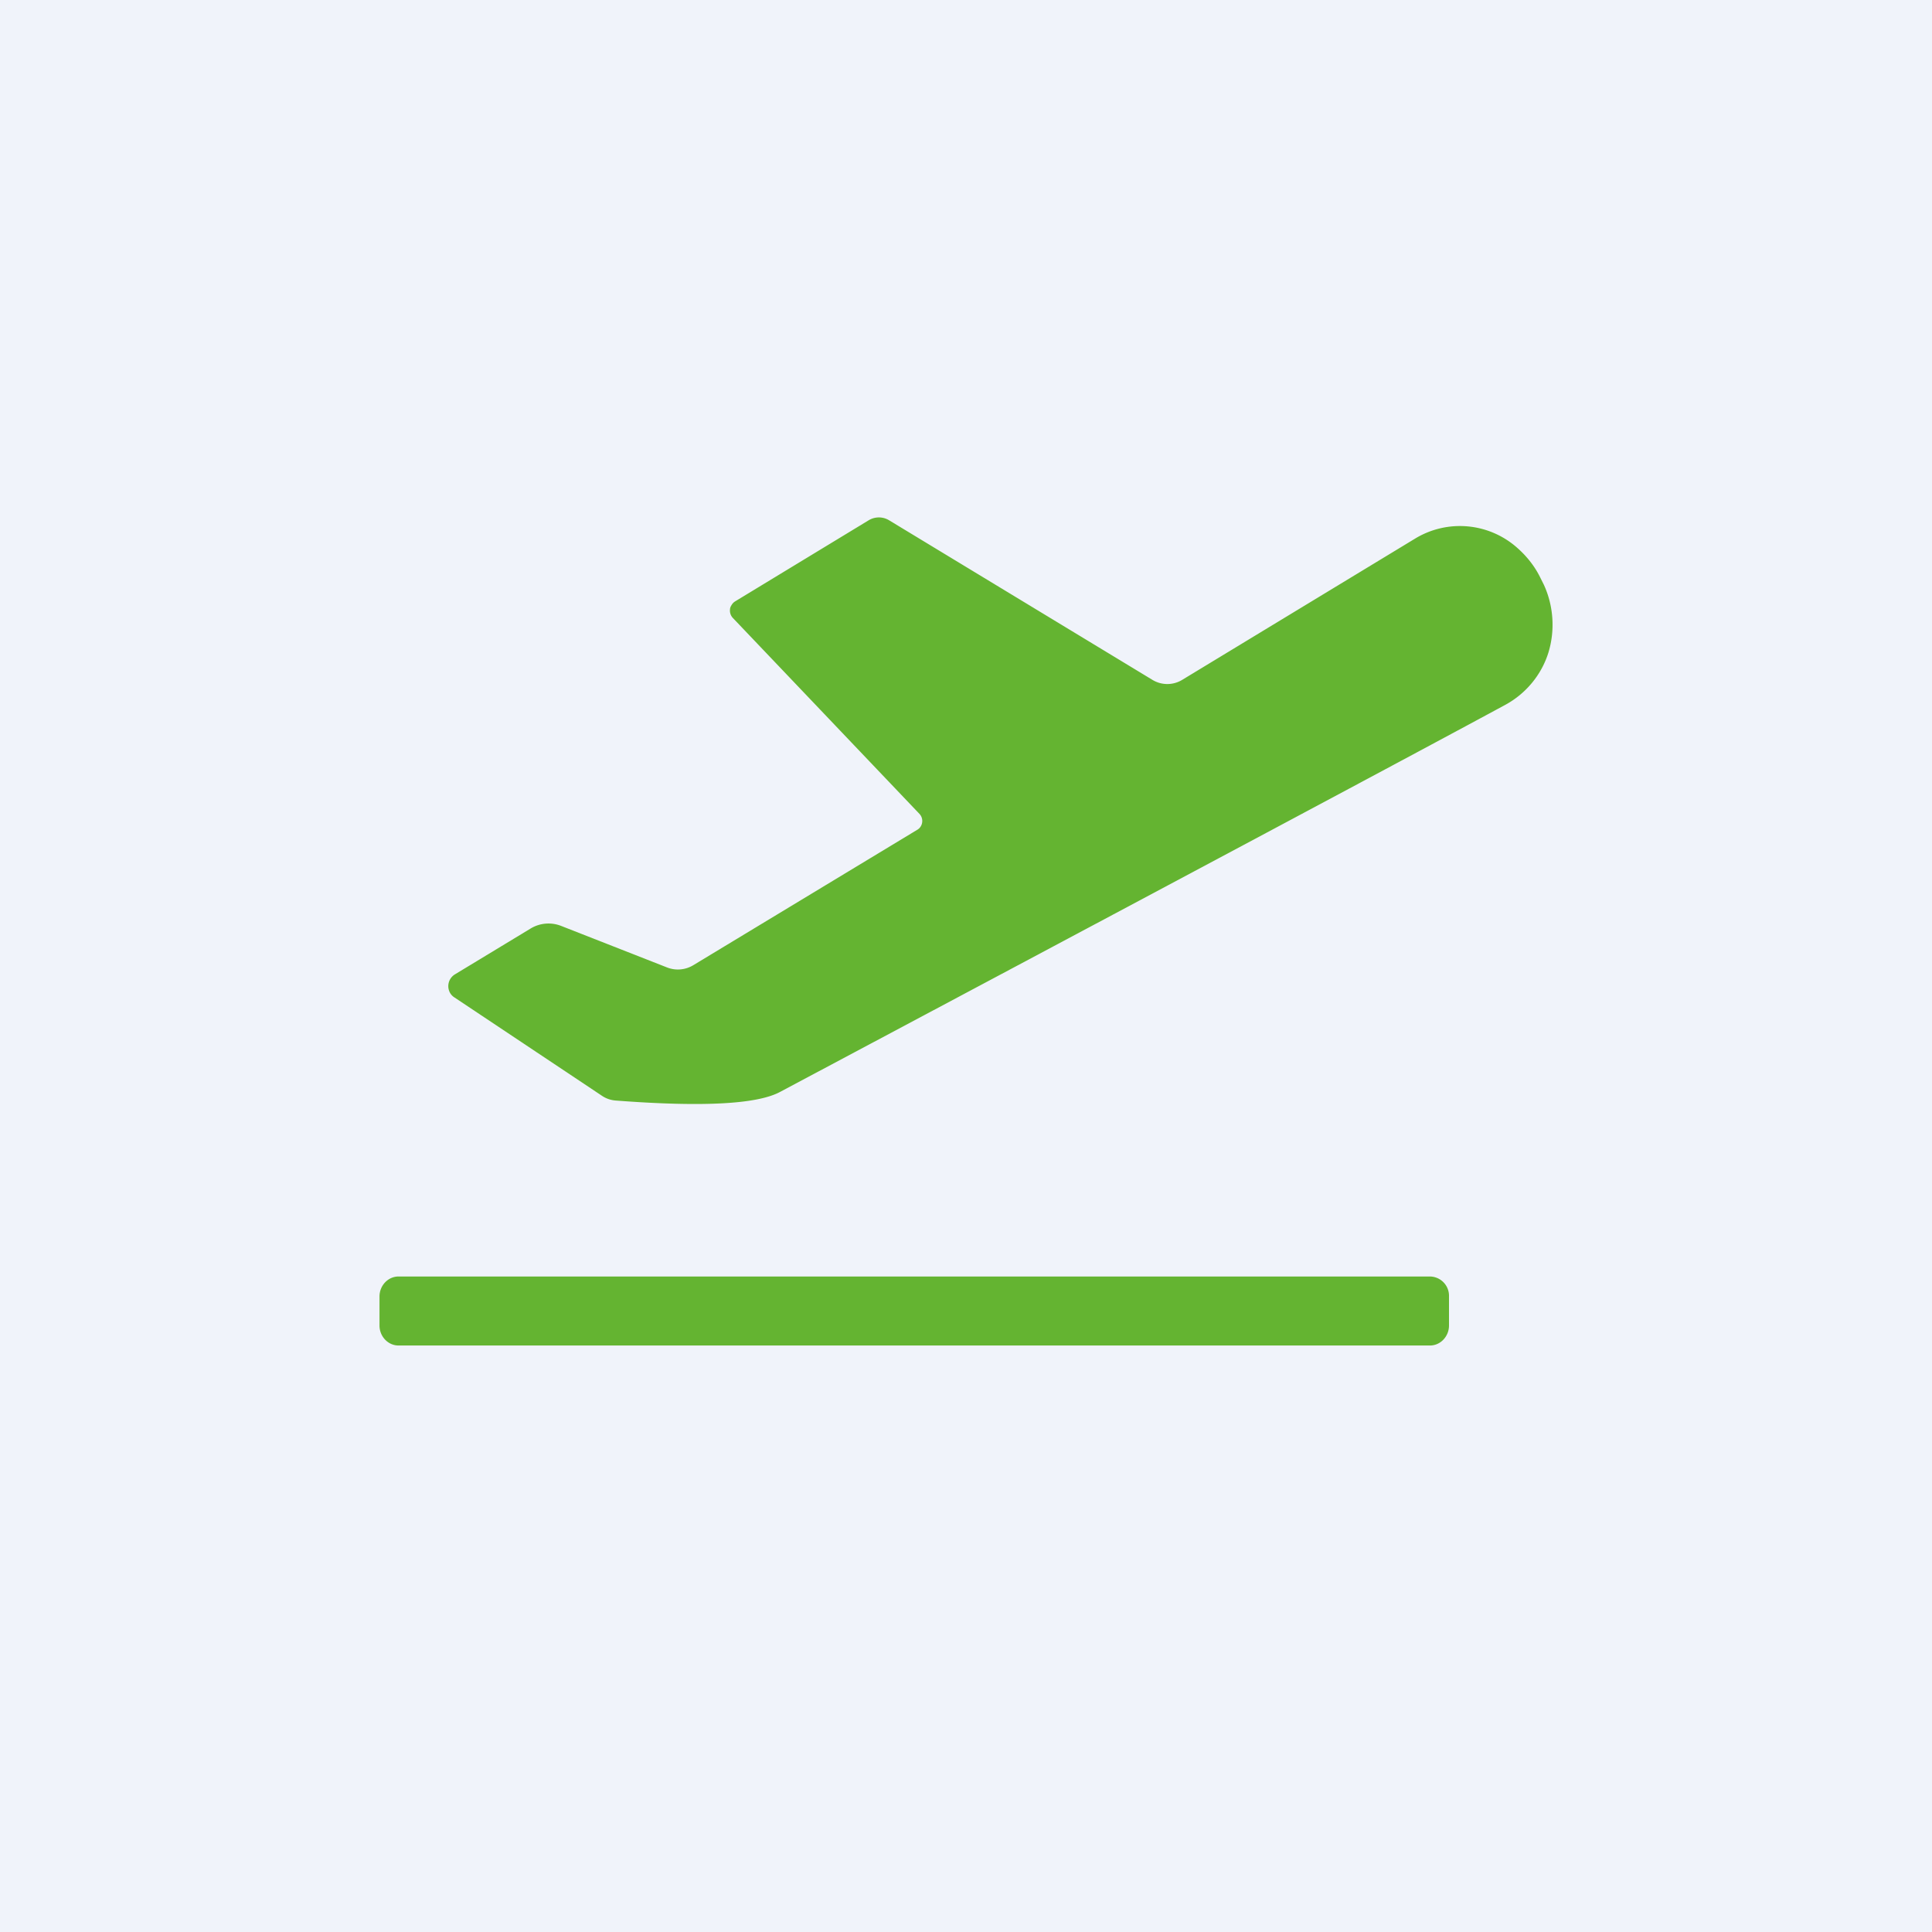
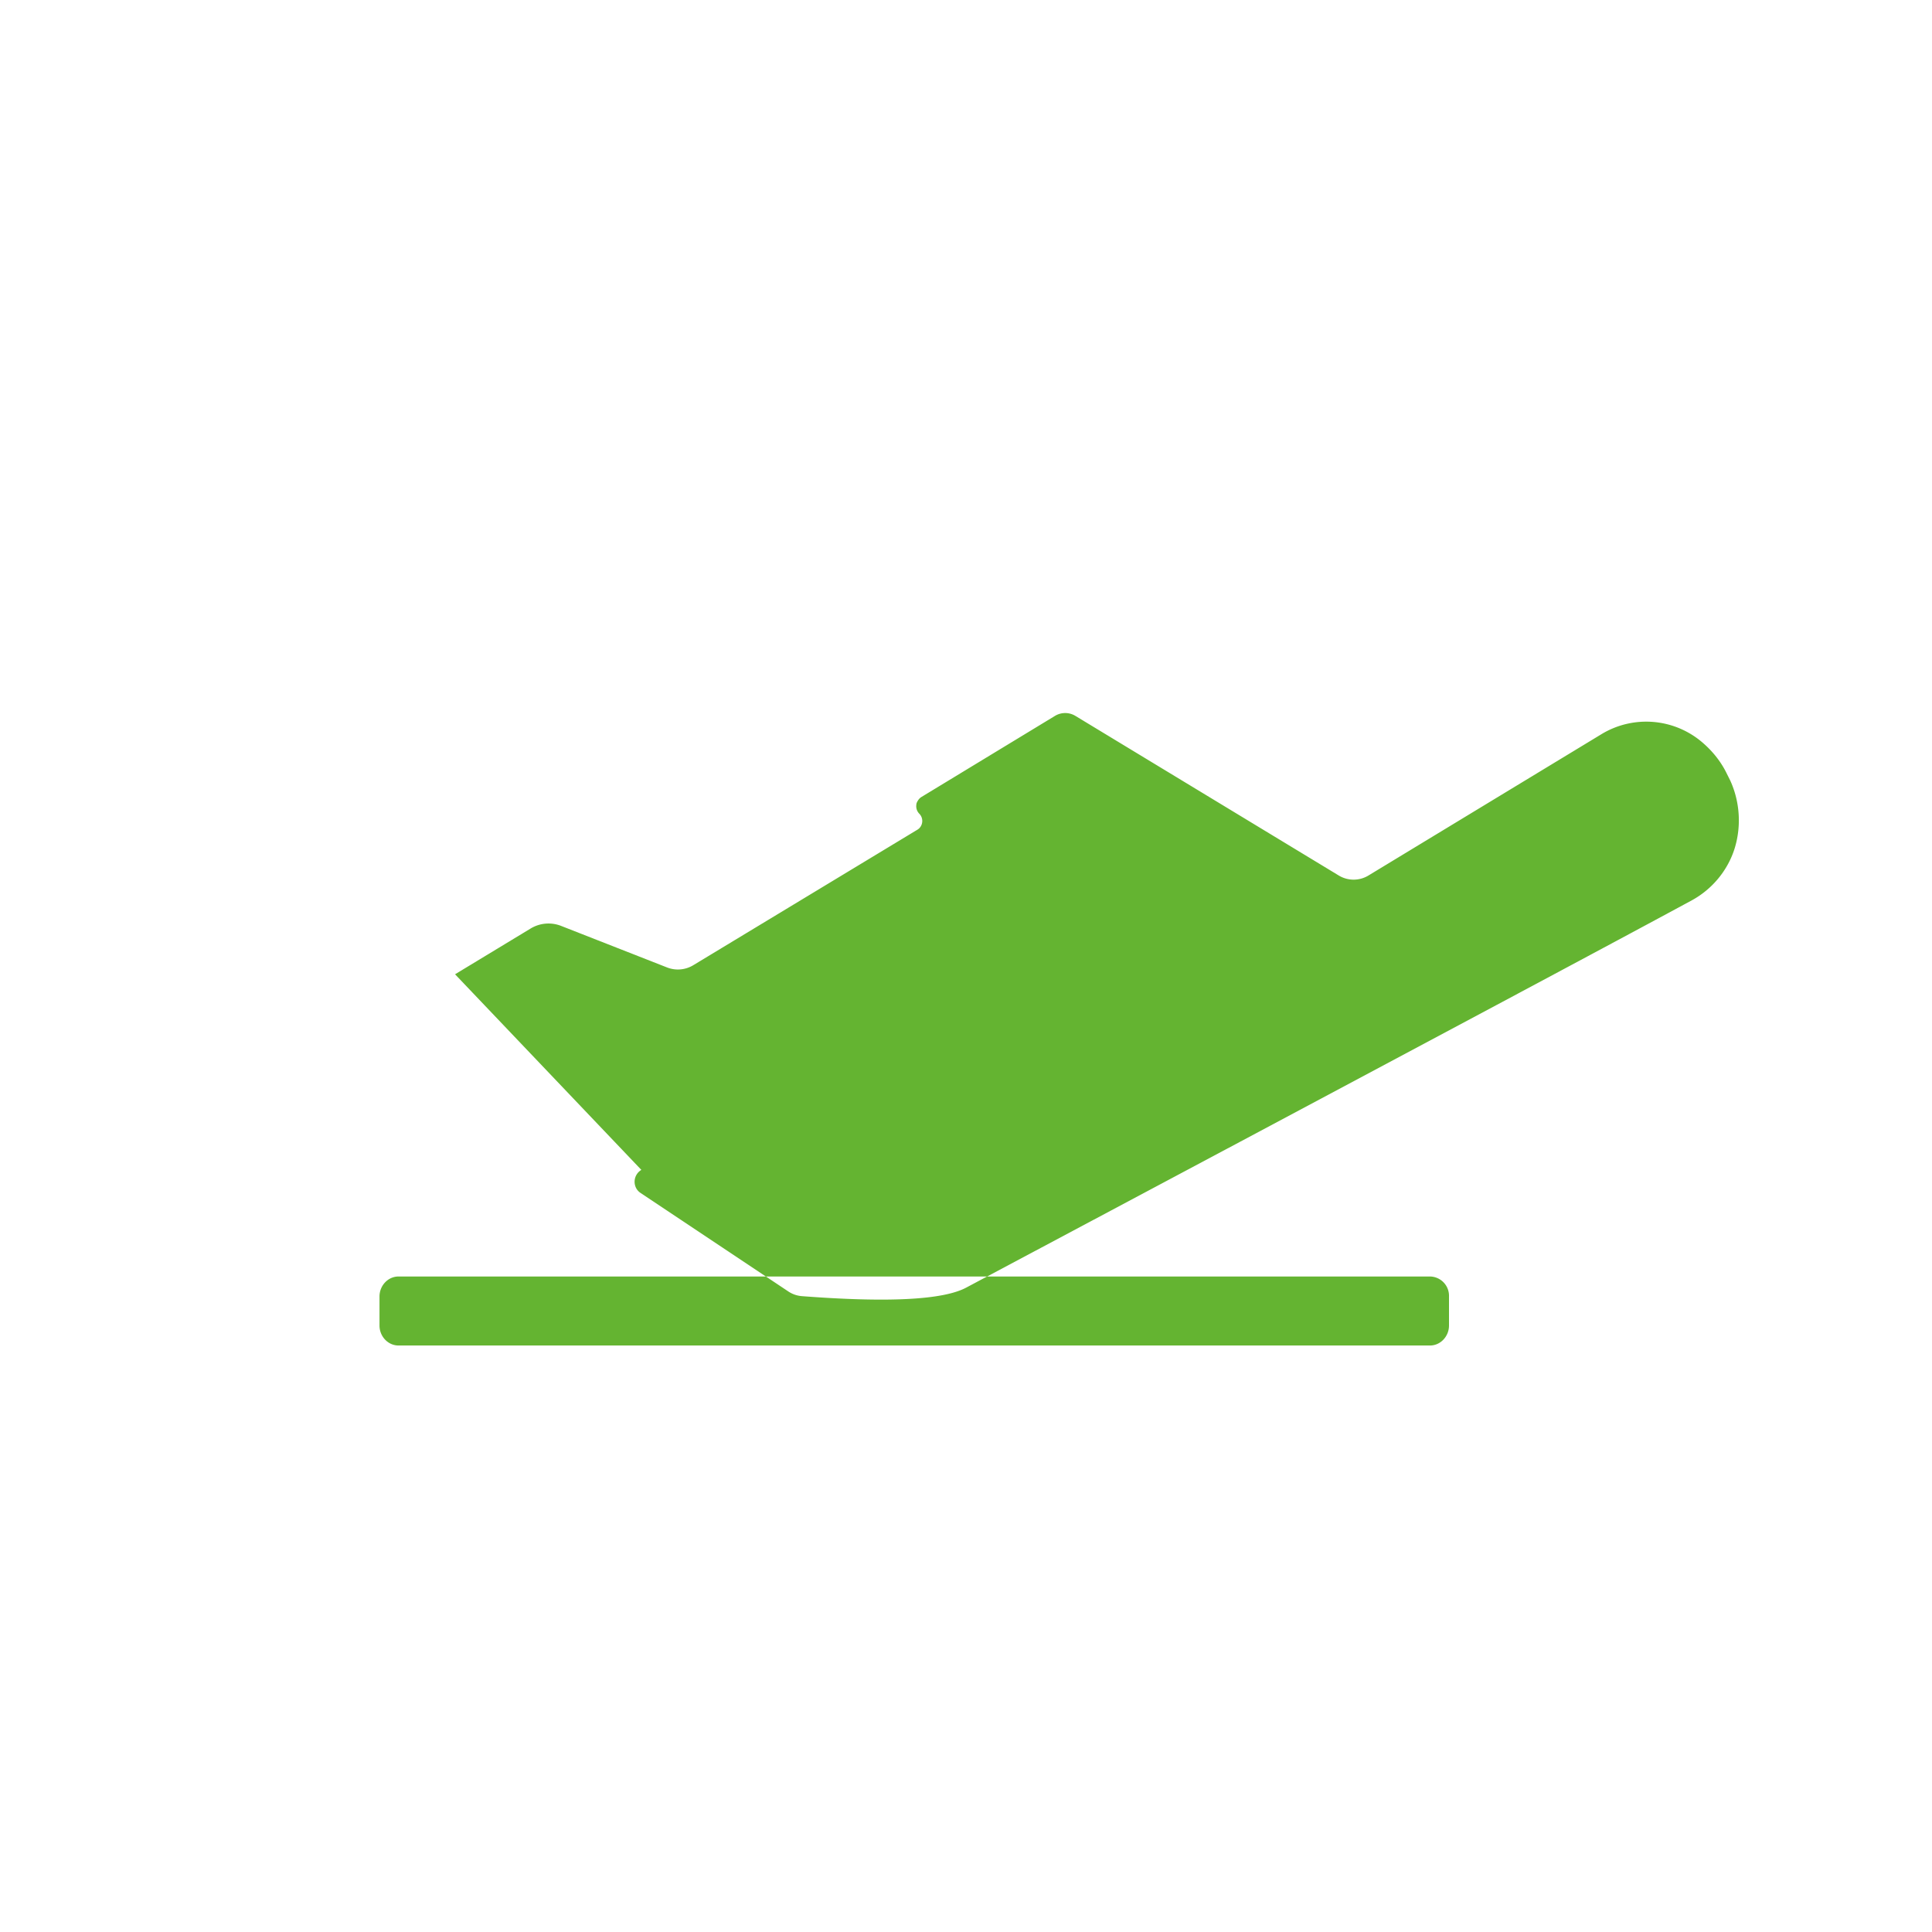
<svg xmlns="http://www.w3.org/2000/svg" width="56" height="56" viewBox="0 0 56 56">
-   <path fill="#F0F3FA" d="M0 0h56v56H0z" />
-   <path d="m13.19 28.24 2.18-1.32a1 1 0 0 1 .9-.08l3.06 1.2a.86.86 0 0 0 .76-.06l6.5-3.93a.28.28 0 0 0 .1-.1.3.3 0 0 0-.04-.36l-5.4-5.67a.31.31 0 0 1-.09-.26c0-.05.03-.1.05-.13a.3.3 0 0 1 .1-.1l3.87-2.35a.57.57 0 0 1 .59 0l7.64 4.63a.83.83 0 0 0 .85 0l6.76-4.1a2.5 2.5 0 0 1 2.97.28c.27.24.5.53.66.86l.1.2c.28.61.33 1.32.13 1.97-.2.64-.65 1.18-1.23 1.5-2.25 1.22-9.26 4.96-21.04 11.23-.67.36-2.26.44-4.76.25a.82.82 0 0 1-.39-.13l-4.29-2.86a.38.38 0 0 1-.13-.14.4.4 0 0 1 .01-.39.4.4 0 0 1 .14-.14ZM41.45 37h-29.9c-.3 0-.55.26-.55.58v.84c0 .32.25.58.55.58h29.9c.3 0 .55-.26.55-.58v-.84a.56.56 0 0 0-.55-.58Z" fill="#64B431" />
+   <path d="m13.19 28.24 2.18-1.32a1 1 0 0 1 .9-.08l3.06 1.2a.86.86 0 0 0 .76-.06l6.5-3.93a.28.28 0 0 0 .1-.1.3.3 0 0 0-.04-.36a.31.31 0 0 1-.09-.26c0-.05.03-.1.05-.13a.3.3 0 0 1 .1-.1l3.87-2.35a.57.57 0 0 1 .59 0l7.64 4.63a.83.83 0 0 0 .85 0l6.76-4.1a2.5 2.5 0 0 1 2.97.28c.27.24.5.53.66.86l.1.2c.28.61.33 1.32.13 1.97-.2.64-.65 1.18-1.23 1.5-2.25 1.22-9.26 4.96-21.04 11.23-.67.36-2.26.44-4.76.25a.82.82 0 0 1-.39-.13l-4.29-2.86a.38.38 0 0 1-.13-.14.4.4 0 0 1 .01-.39.4.4 0 0 1 .14-.14ZM41.45 37h-29.9c-.3 0-.55.26-.55.58v.84c0 .32.25.58.55.58h29.9c.3 0 .55-.26.55-.58v-.84a.56.56 0 0 0-.55-.58Z" fill="#64B431" />
</svg>